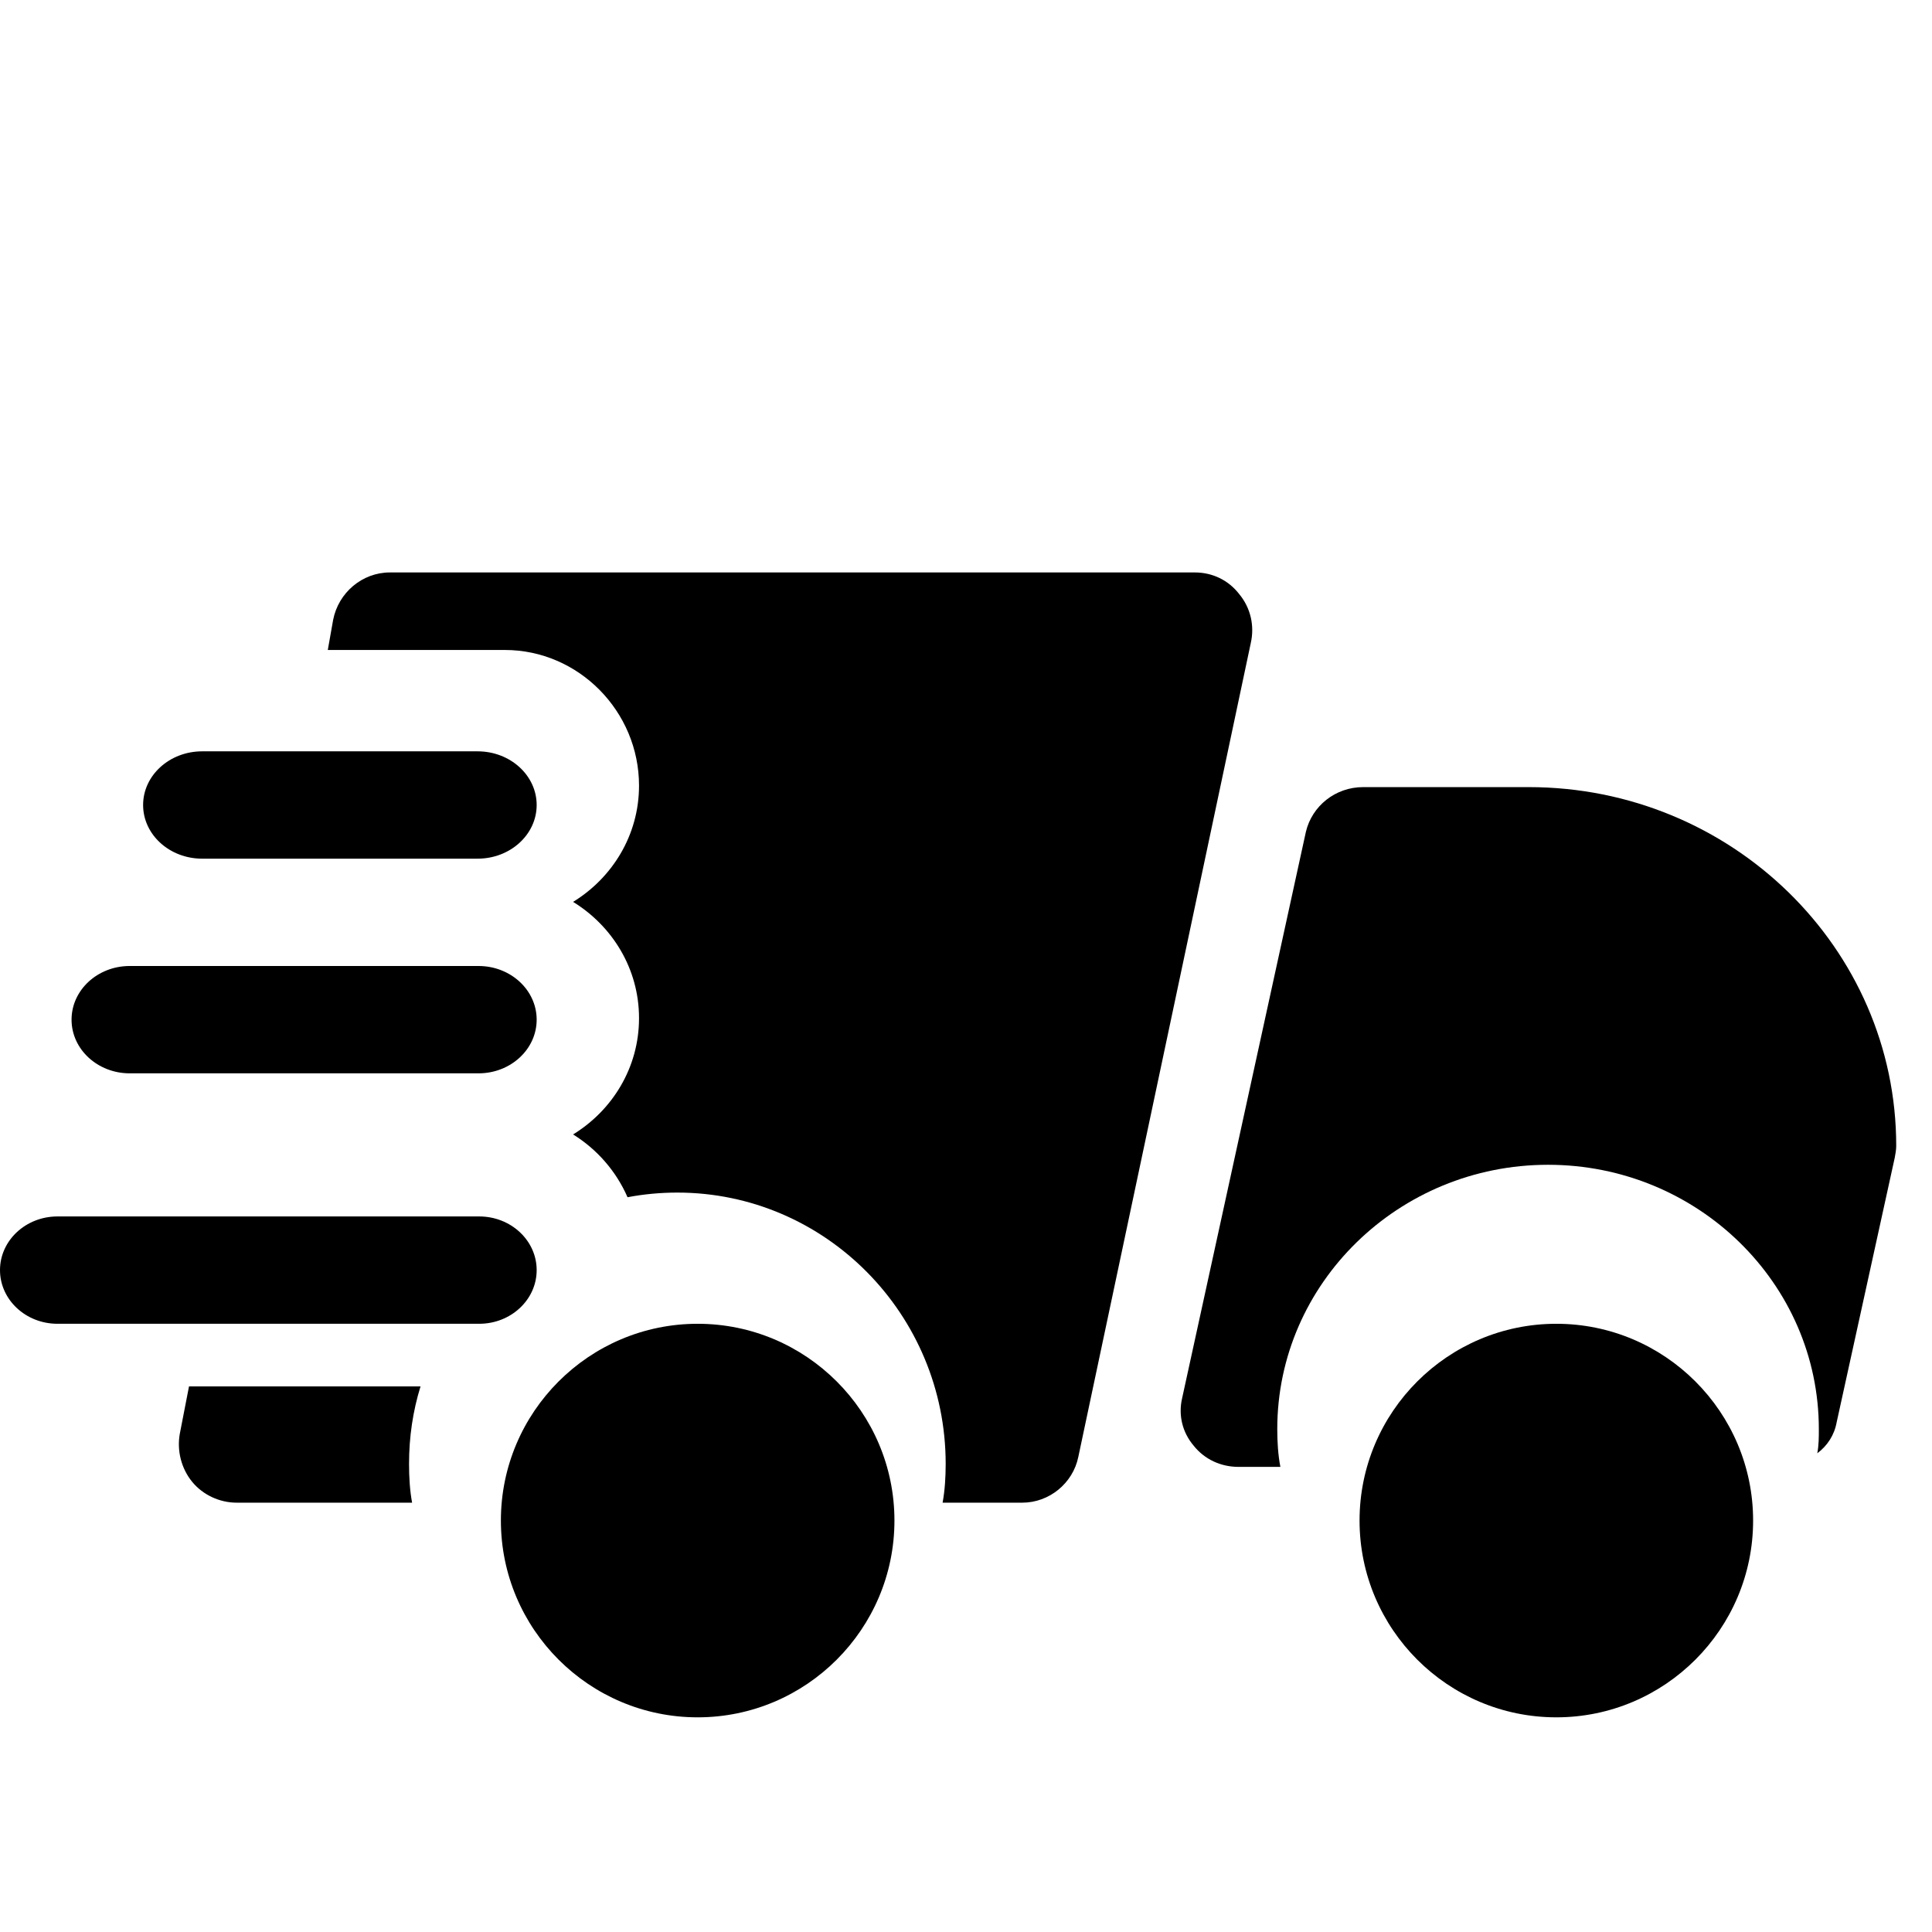
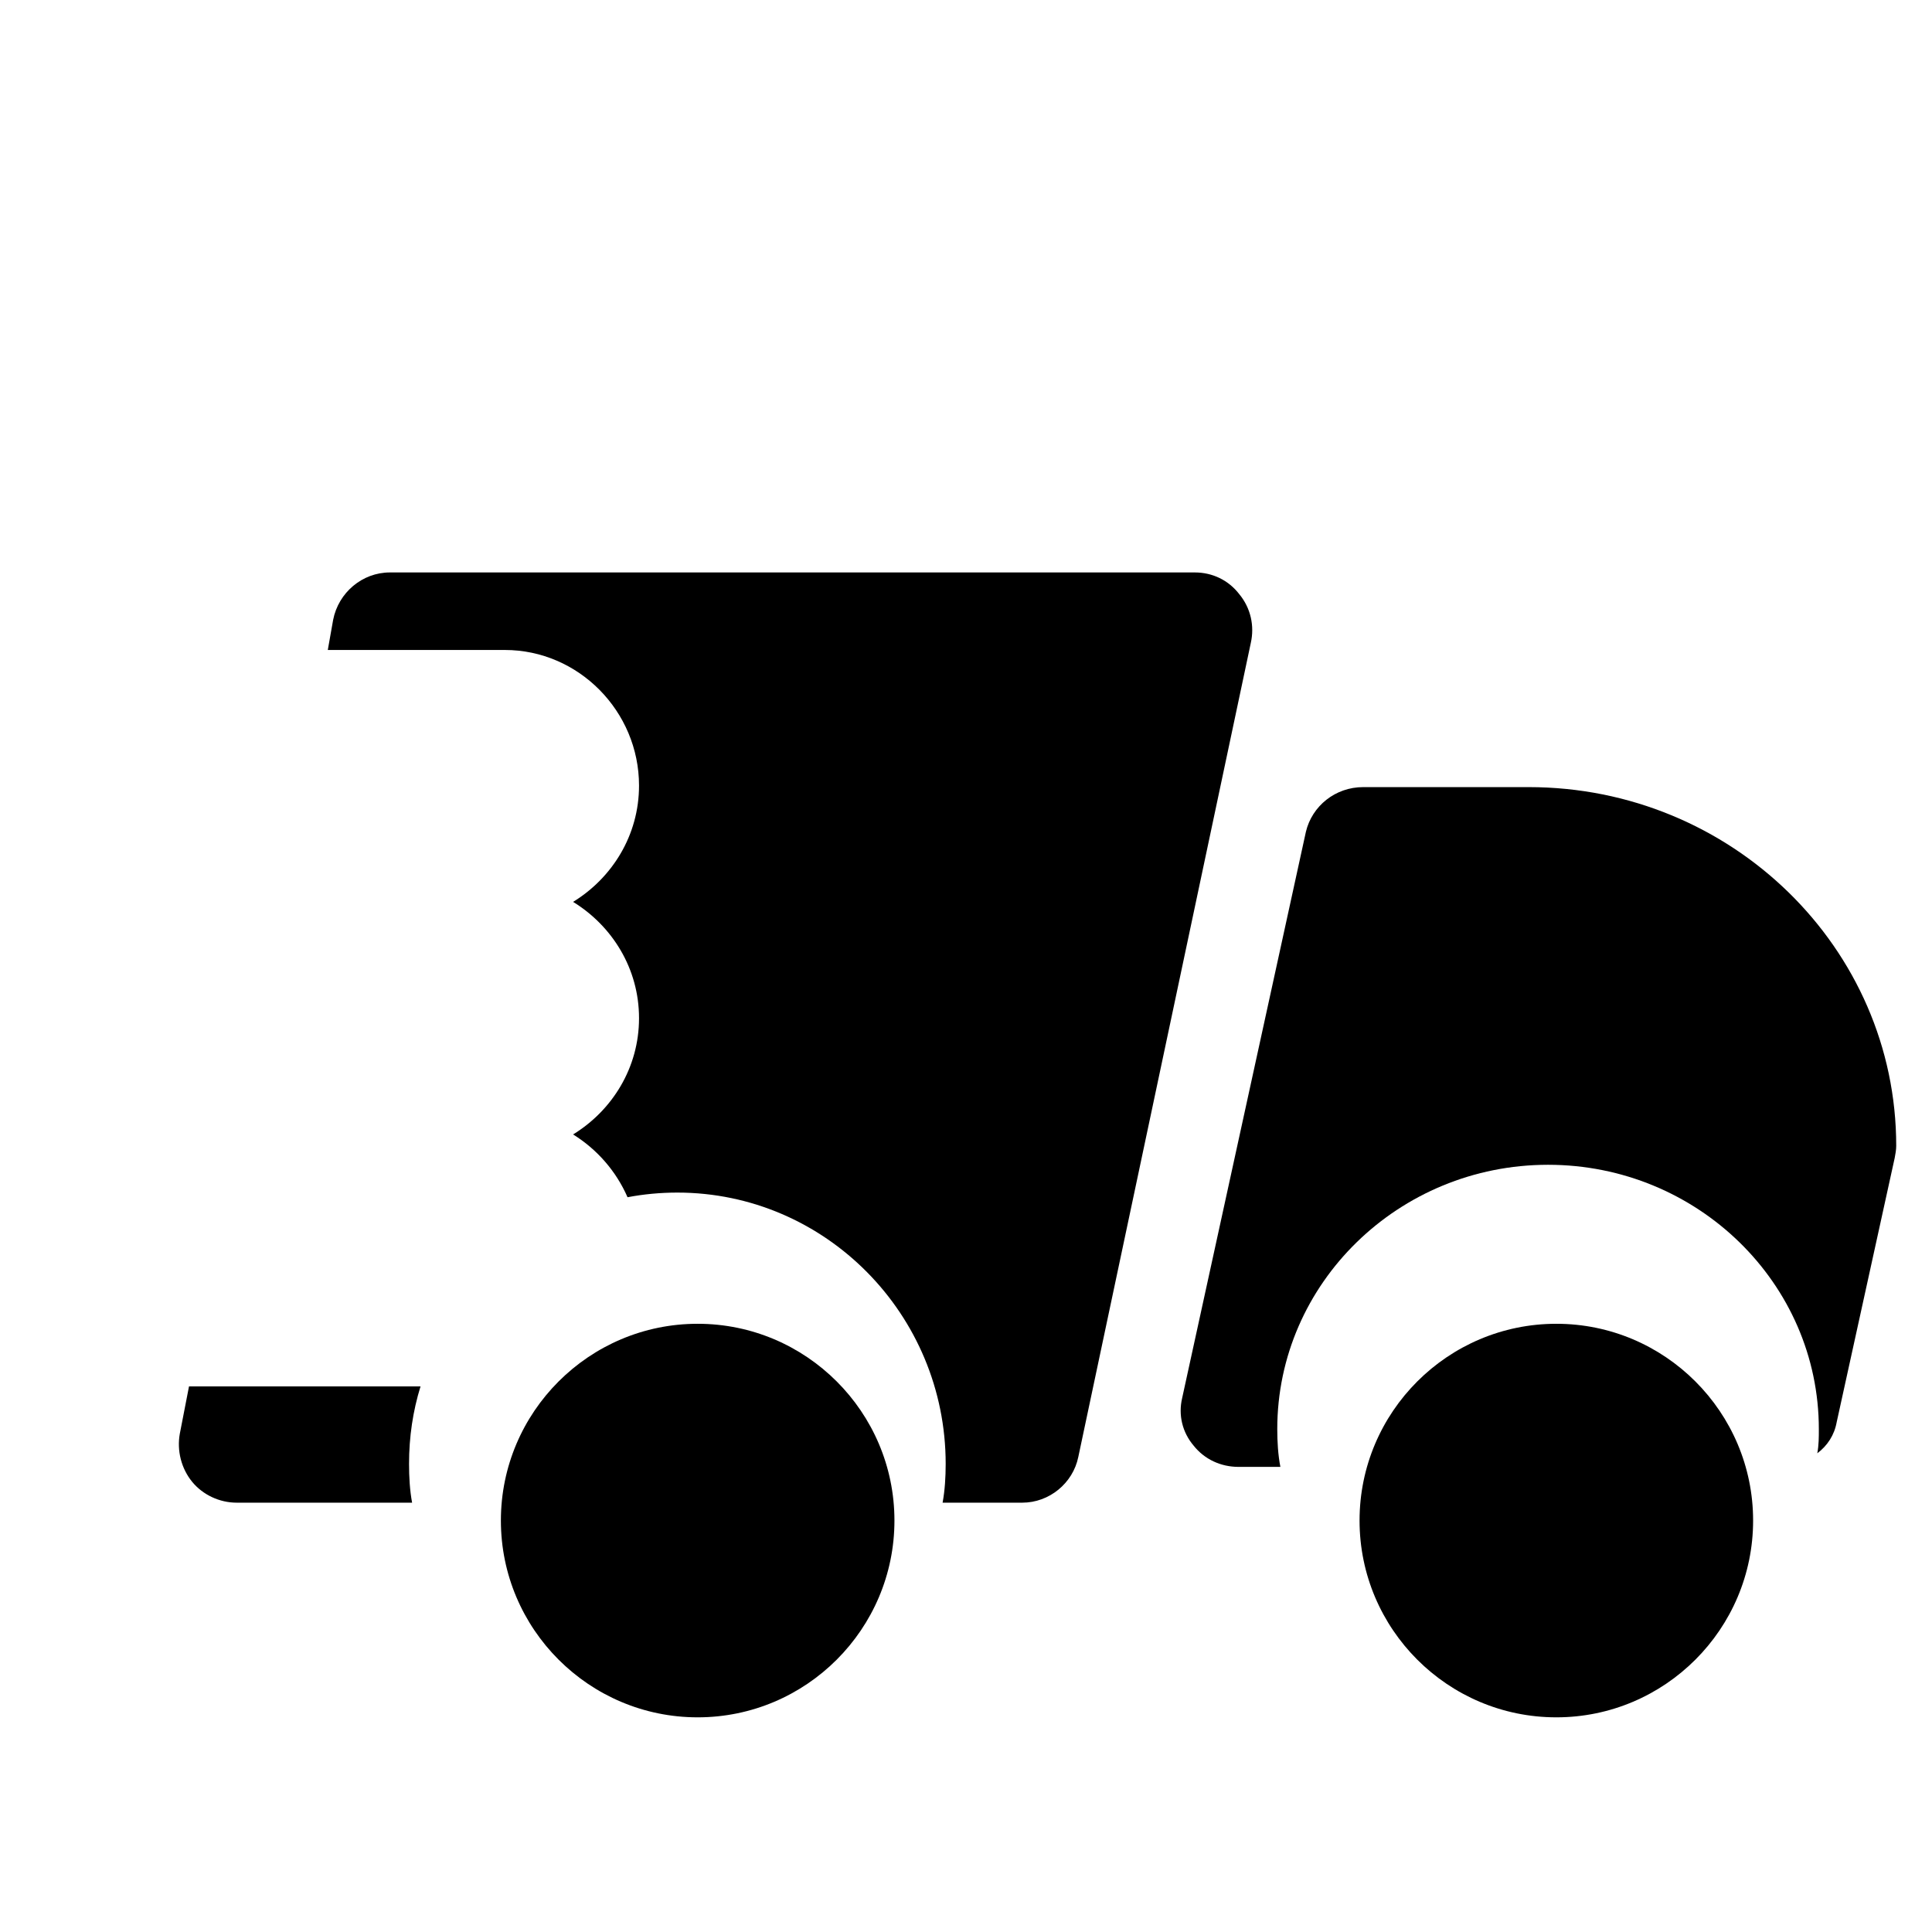
<svg xmlns="http://www.w3.org/2000/svg" width="54" height="54" viewBox="0 0 54 54" fill="none">
  <path d="M11.754 38.75H5.283L5.026 40.072C4.94 40.548 5.069 41.047 5.369 41.415C5.669 41.783 6.14 42 6.612 42H11.518C11.454 41.653 11.433 41.285 11.433 40.917C11.433 40.158 11.54 39.443 11.754 38.75ZM34.638 16.607C34.338 16.217 33.889 16 33.396 16H10.897C10.126 16 9.461 16.563 9.312 17.322L9.162 18.167H14.111C16.168 18.167 17.861 19.878 17.861 21.958C17.861 23.345 17.111 24.537 16.018 25.208C17.111 25.88 17.861 27.072 17.861 28.458C17.861 29.845 17.111 31.037 16.018 31.708C16.682 32.12 17.218 32.727 17.54 33.463C17.989 33.377 18.461 33.333 18.932 33.333C23.068 33.333 26.432 36.735 26.432 40.917C26.432 41.285 26.41 41.653 26.346 42H28.575C29.325 42 29.989 41.458 30.139 40.722L34.96 17.972C35.067 17.495 34.96 16.997 34.638 16.607Z" fill="black" />
  <path d="M42.728 22H38.101C37.322 22 36.673 22.528 36.501 23.246L33.041 39.079C32.932 39.543 33.041 40.029 33.365 40.409C33.668 40.789 34.122 41 34.619 41H35.787C35.722 40.662 35.7 40.303 35.7 39.944C35.7 35.87 39.095 32.556 43.269 32.556C47.443 32.556 50.837 35.87 50.837 39.944C50.837 40.177 50.837 40.388 50.794 40.62C51.075 40.409 51.27 40.113 51.335 39.754L52.957 32.366C52.978 32.26 53 32.133 53 32.028C53 26.497 48.394 22 42.728 22V22Z" fill="black" />
-   <path d="M13.35 24H5.65C4.739 24 4 23.328 4 22.5C4 21.672 4.739 21 5.65 21H13.35C14.261 21 15 21.672 15 22.5C15 23.328 14.261 24 13.35 24Z" fill="black" />
-   <path d="M13.375 30H3.625C2.728 30 2 29.328 2 28.5C2 27.672 2.728 27 3.625 27H13.375C14.272 27 15 27.672 15 28.5C15 29.328 14.272 30 13.375 30Z" fill="black" />
-   <path d="M13.393 37H1.607C0.72 37 0 36.328 0 35.5C0 34.672 0.72 34 1.607 34H13.393C14.28 34 15 34.672 15 35.5C15 36.328 14.28 37 13.393 37Z" fill="black" />
  <path d="M43.5 48C40.468 48 38 45.534 38 42.5C38 39.466 40.468 37 43.5 37C46.532 37 49 39.466 49 42.5C49 45.534 46.532 48 43.5 48Z" fill="black" />
  <path d="M19.5 48C16.468 48 14 45.534 14 42.5C14 39.466 16.468 37 19.5 37C22.532 37 25 39.466 25 42.5C25 45.534 22.532 48 19.5 48Z" fill="black" />
</svg>